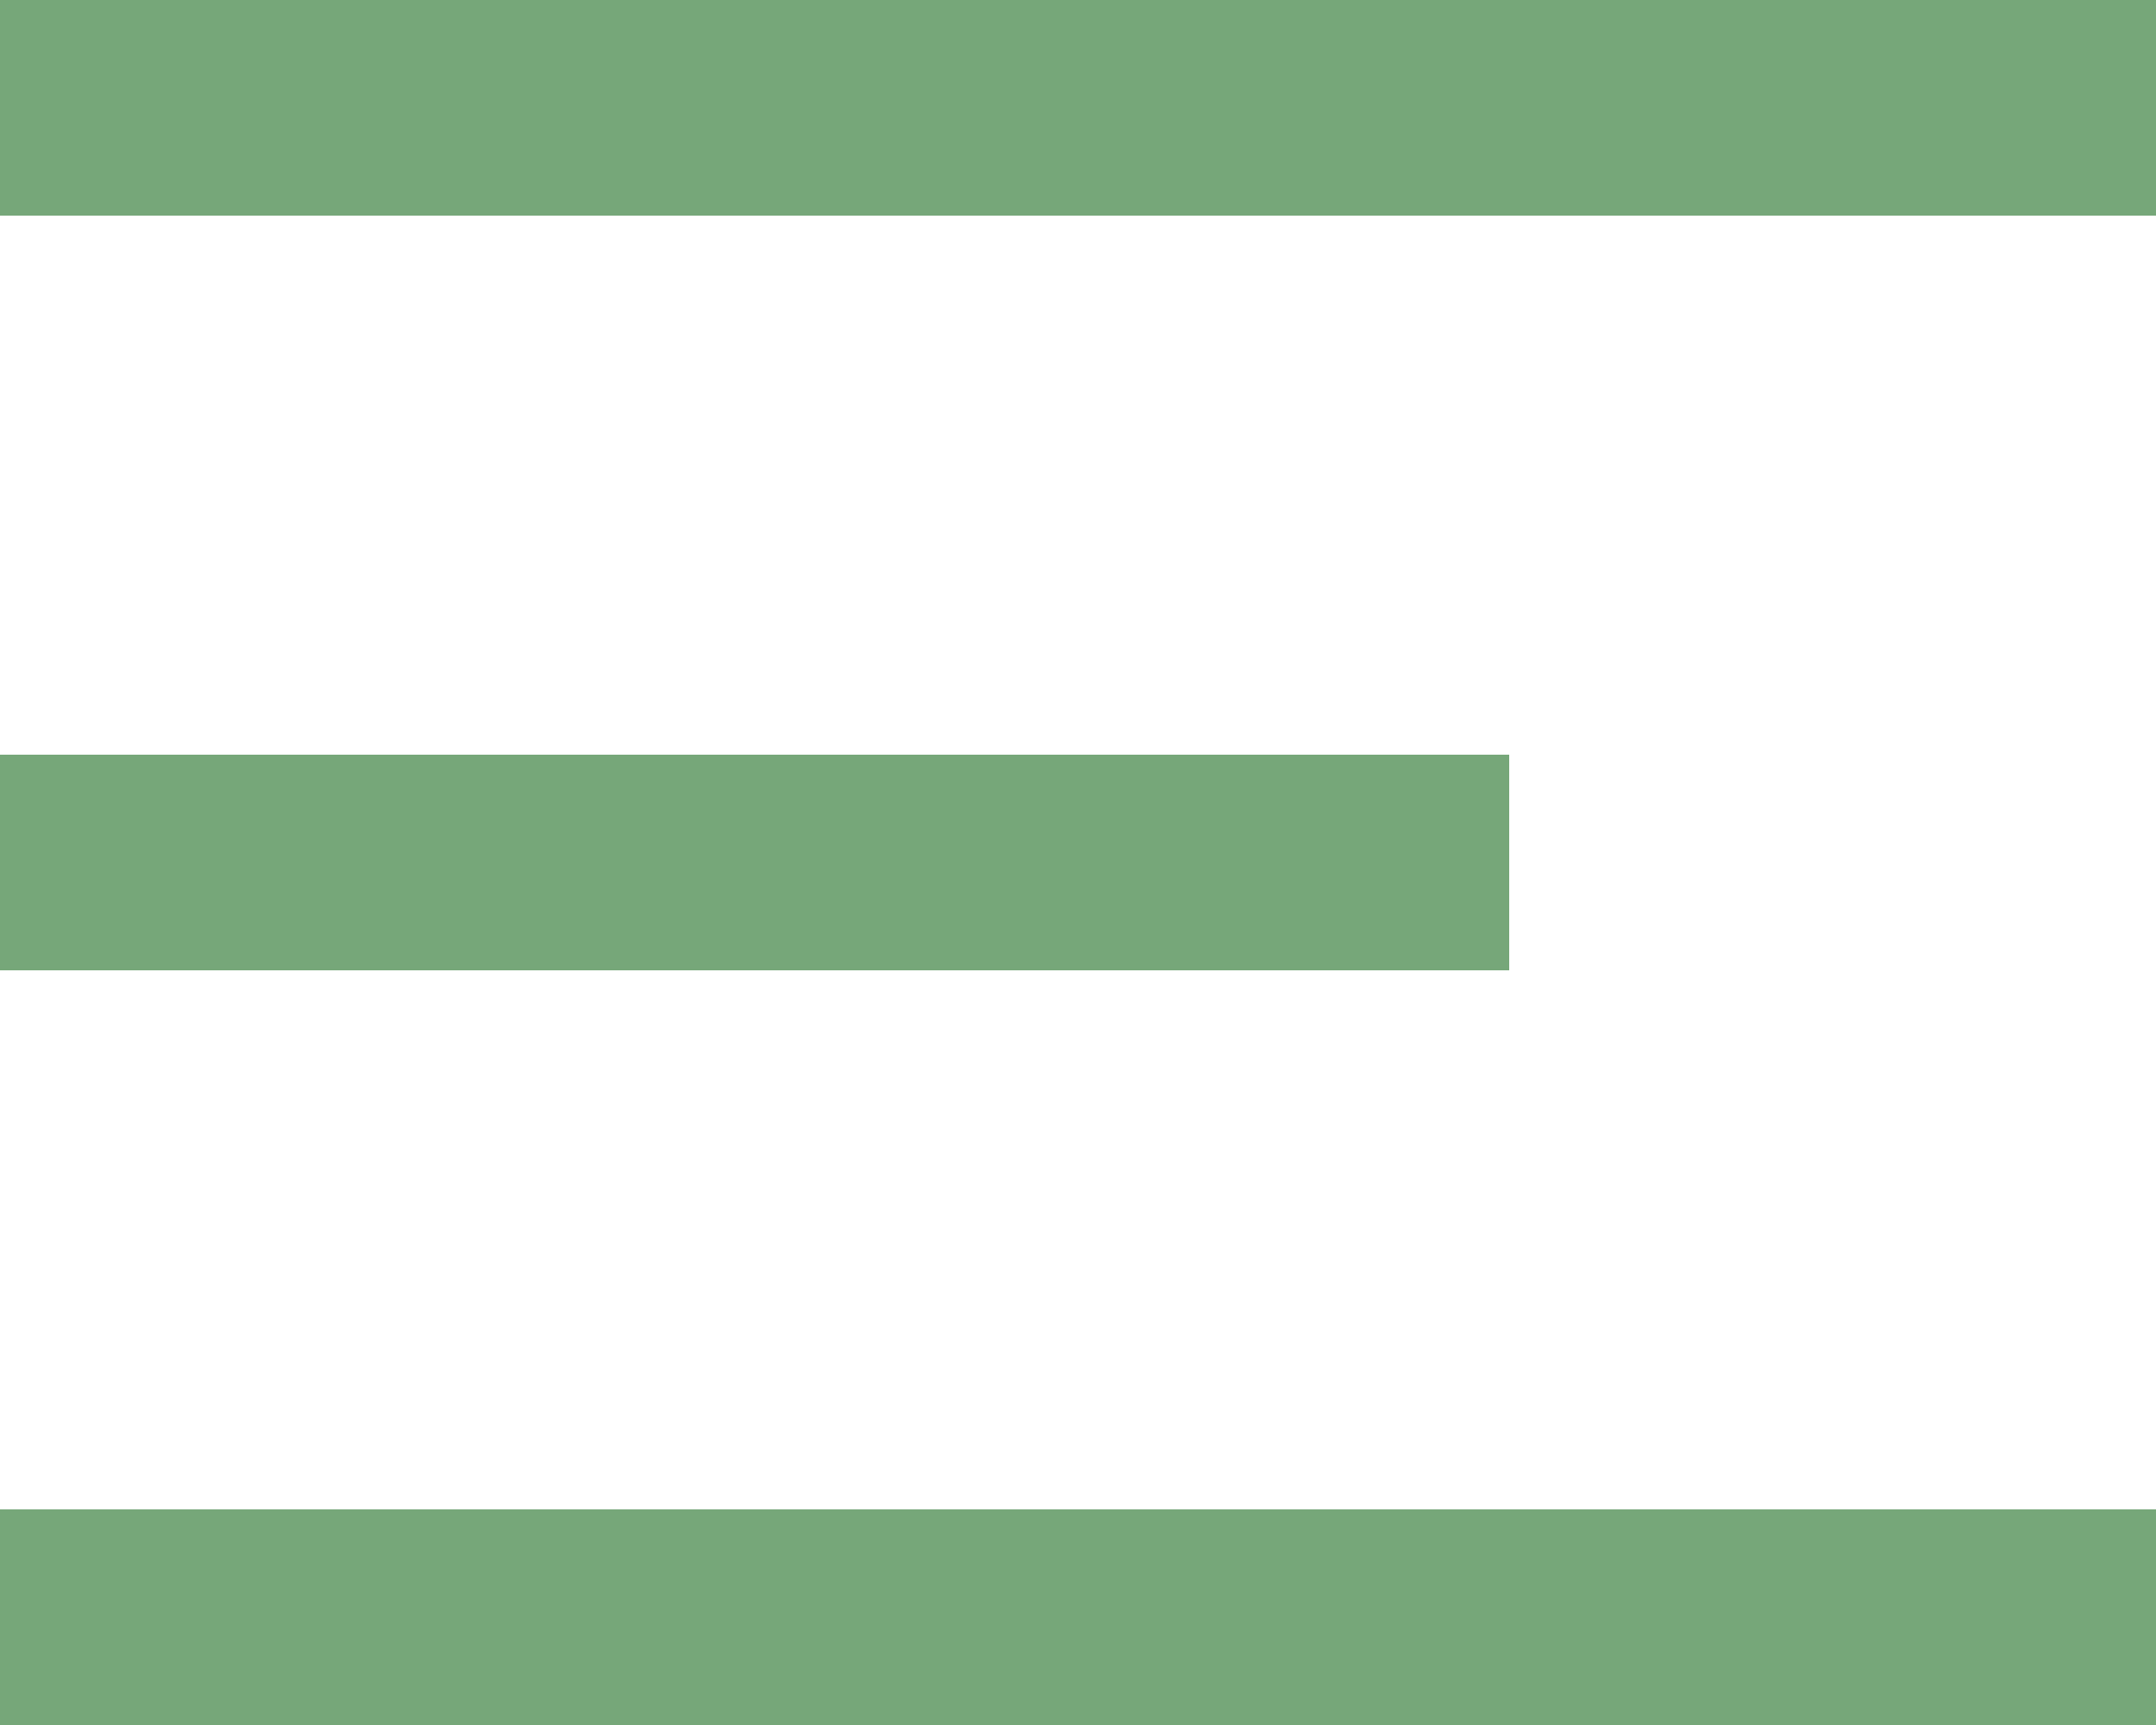
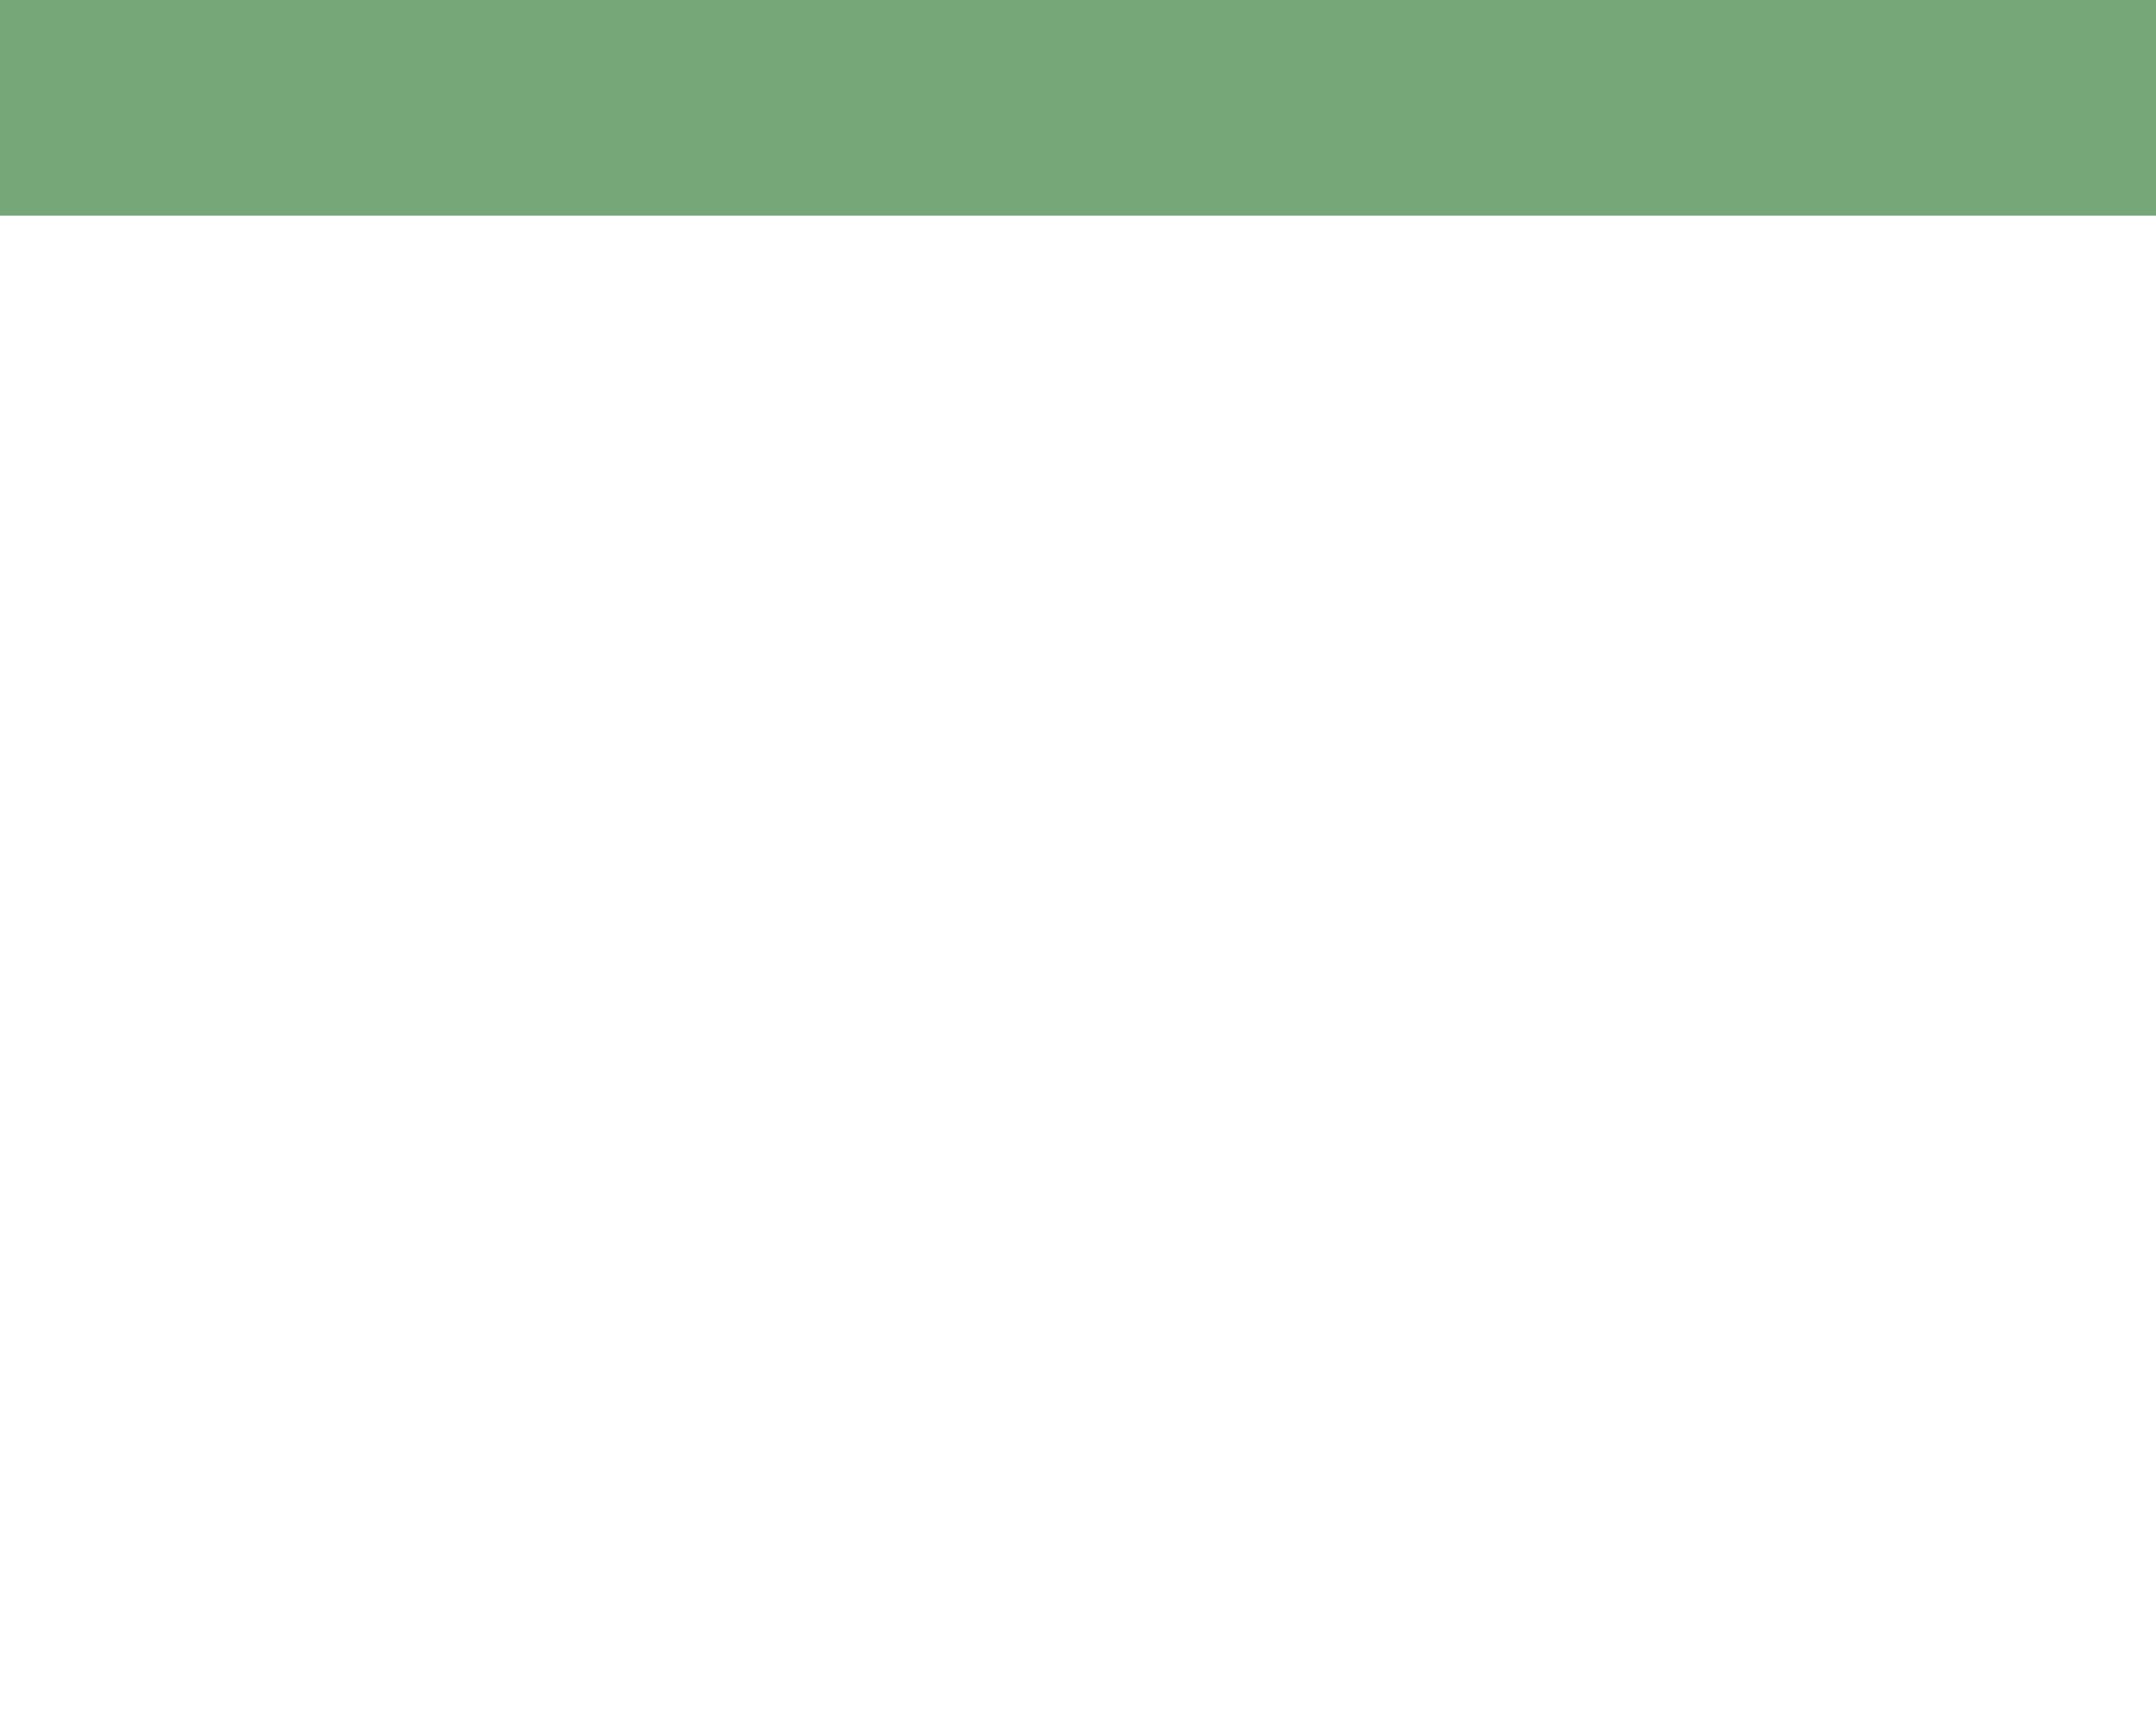
<svg xmlns="http://www.w3.org/2000/svg" width="20" height="16" viewBox="0 0 20 16" fill="none">
  <rect width="20" height="2" fill="#76A779" />
-   <rect y="7" width="14" height="2" fill="#76A779" />
-   <rect y="14" width="20" height="2" fill="#76A779" />
</svg>